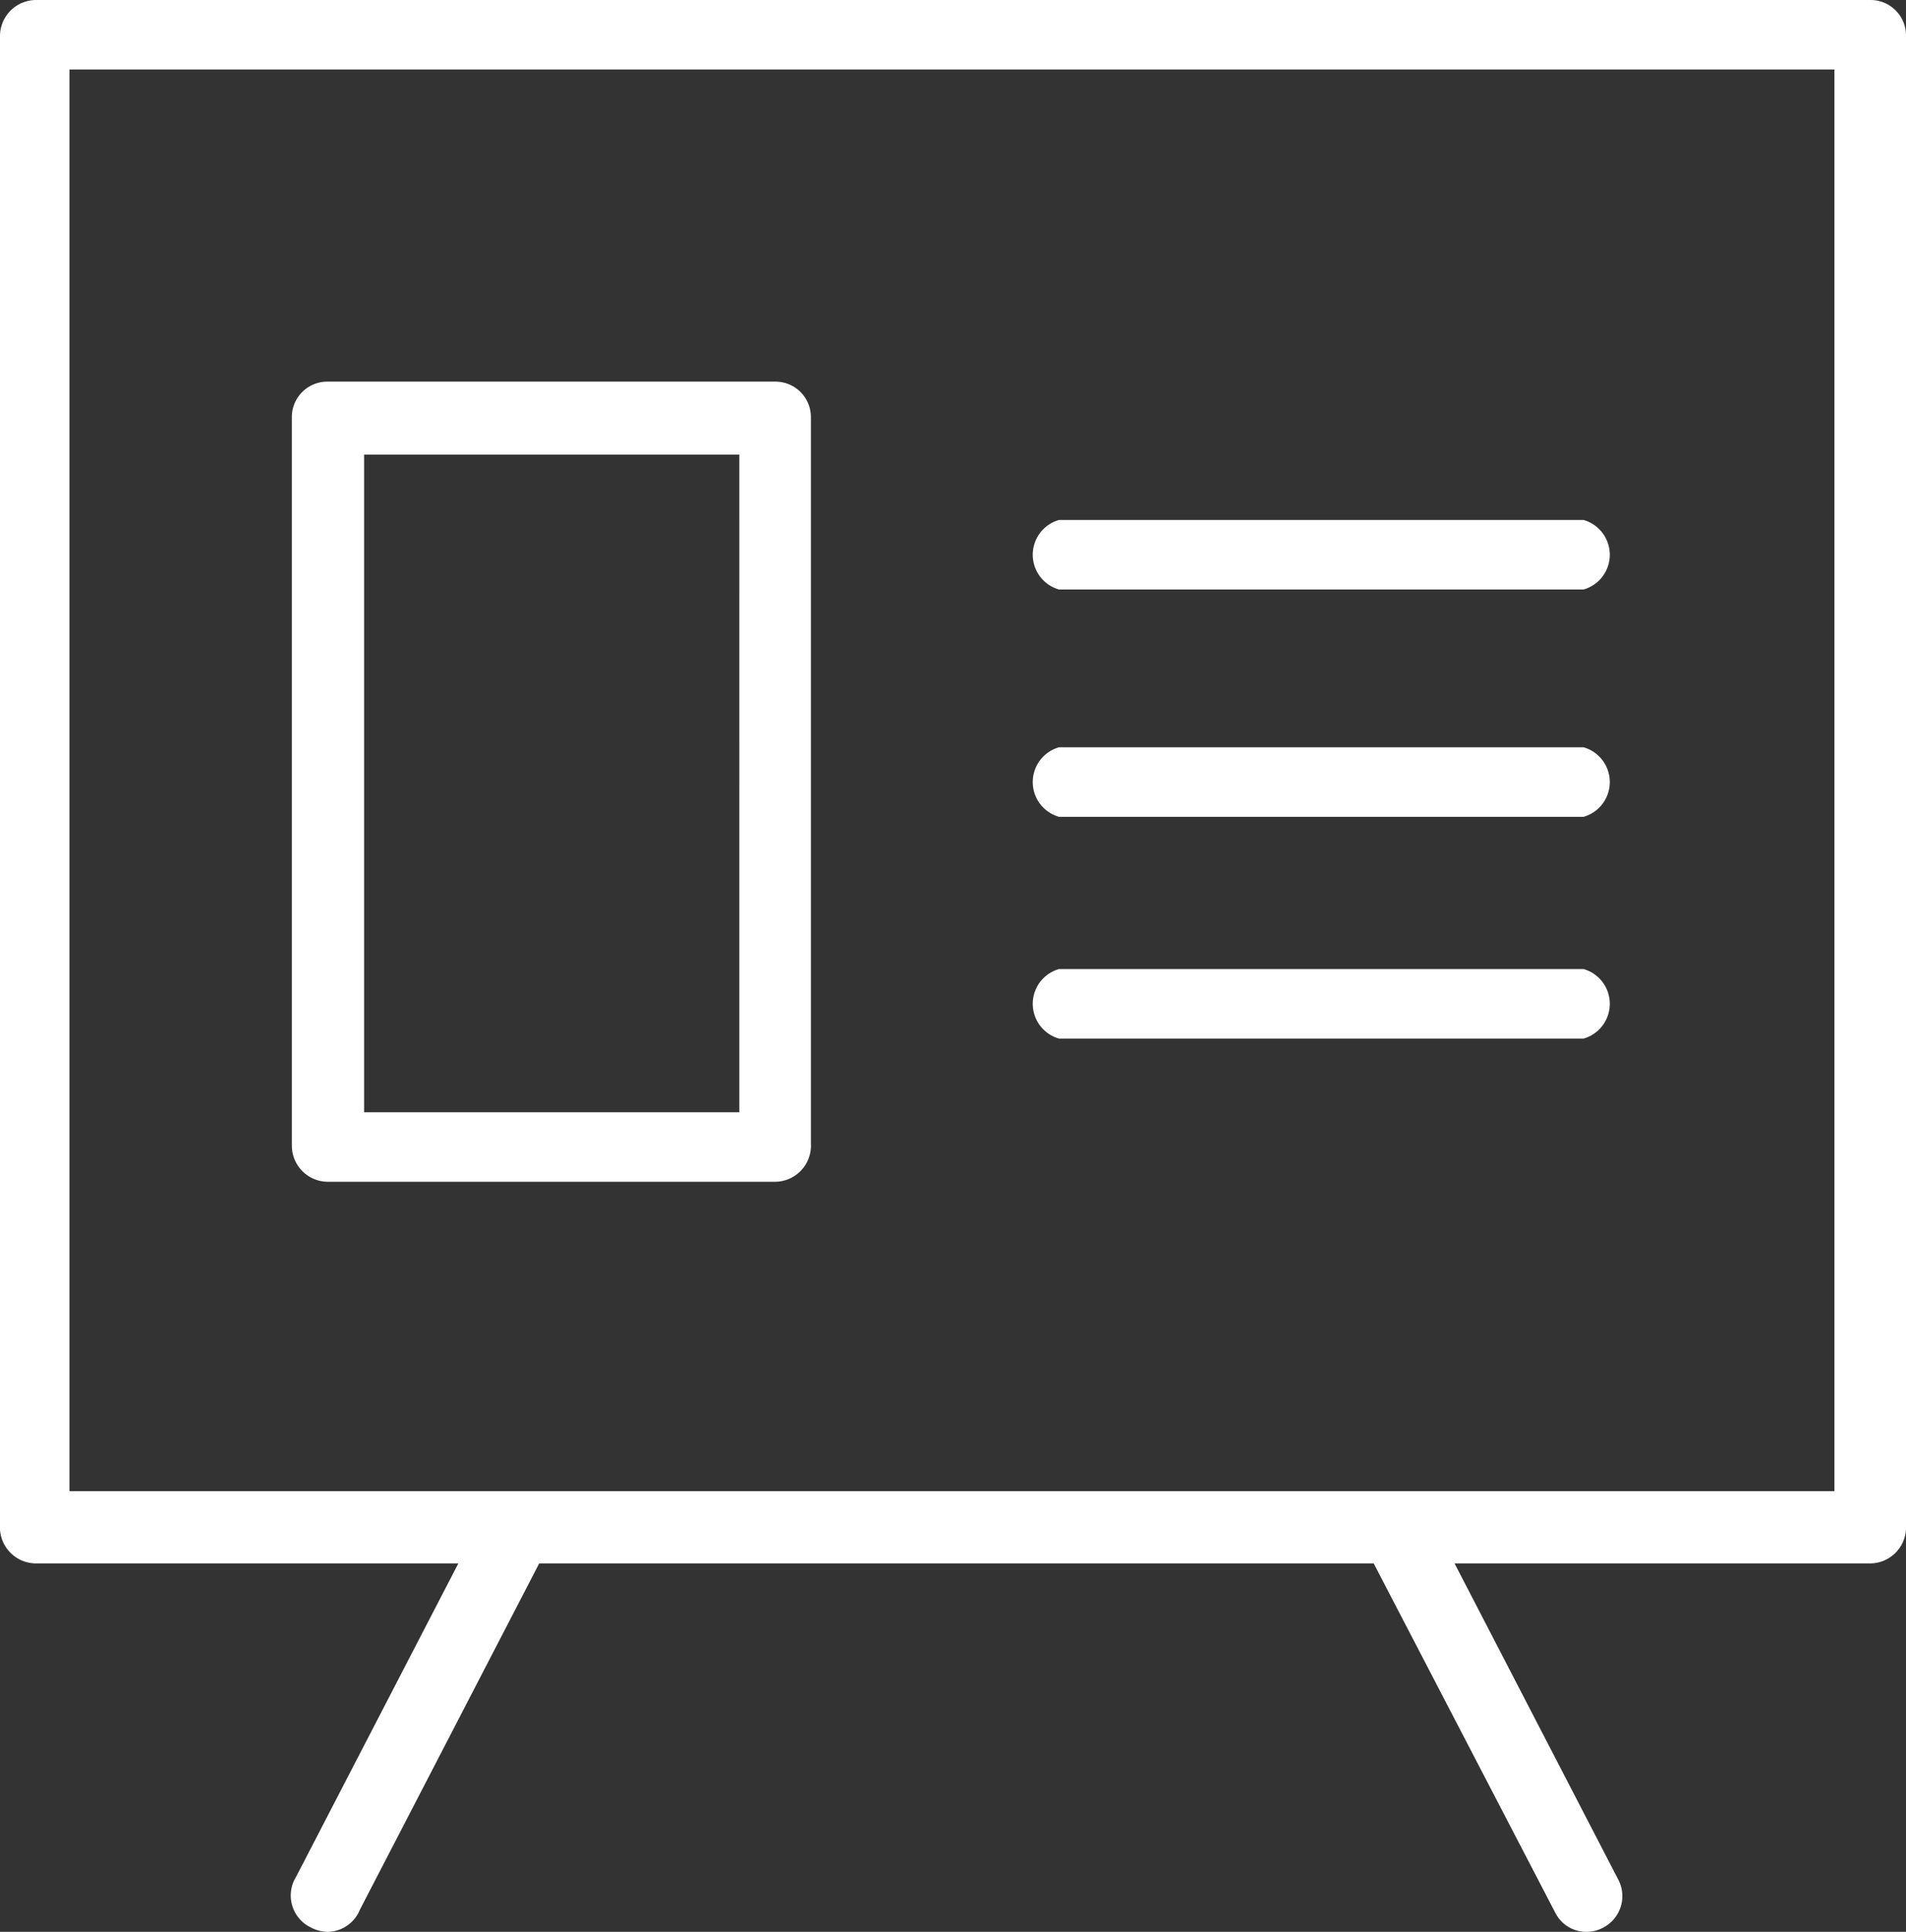
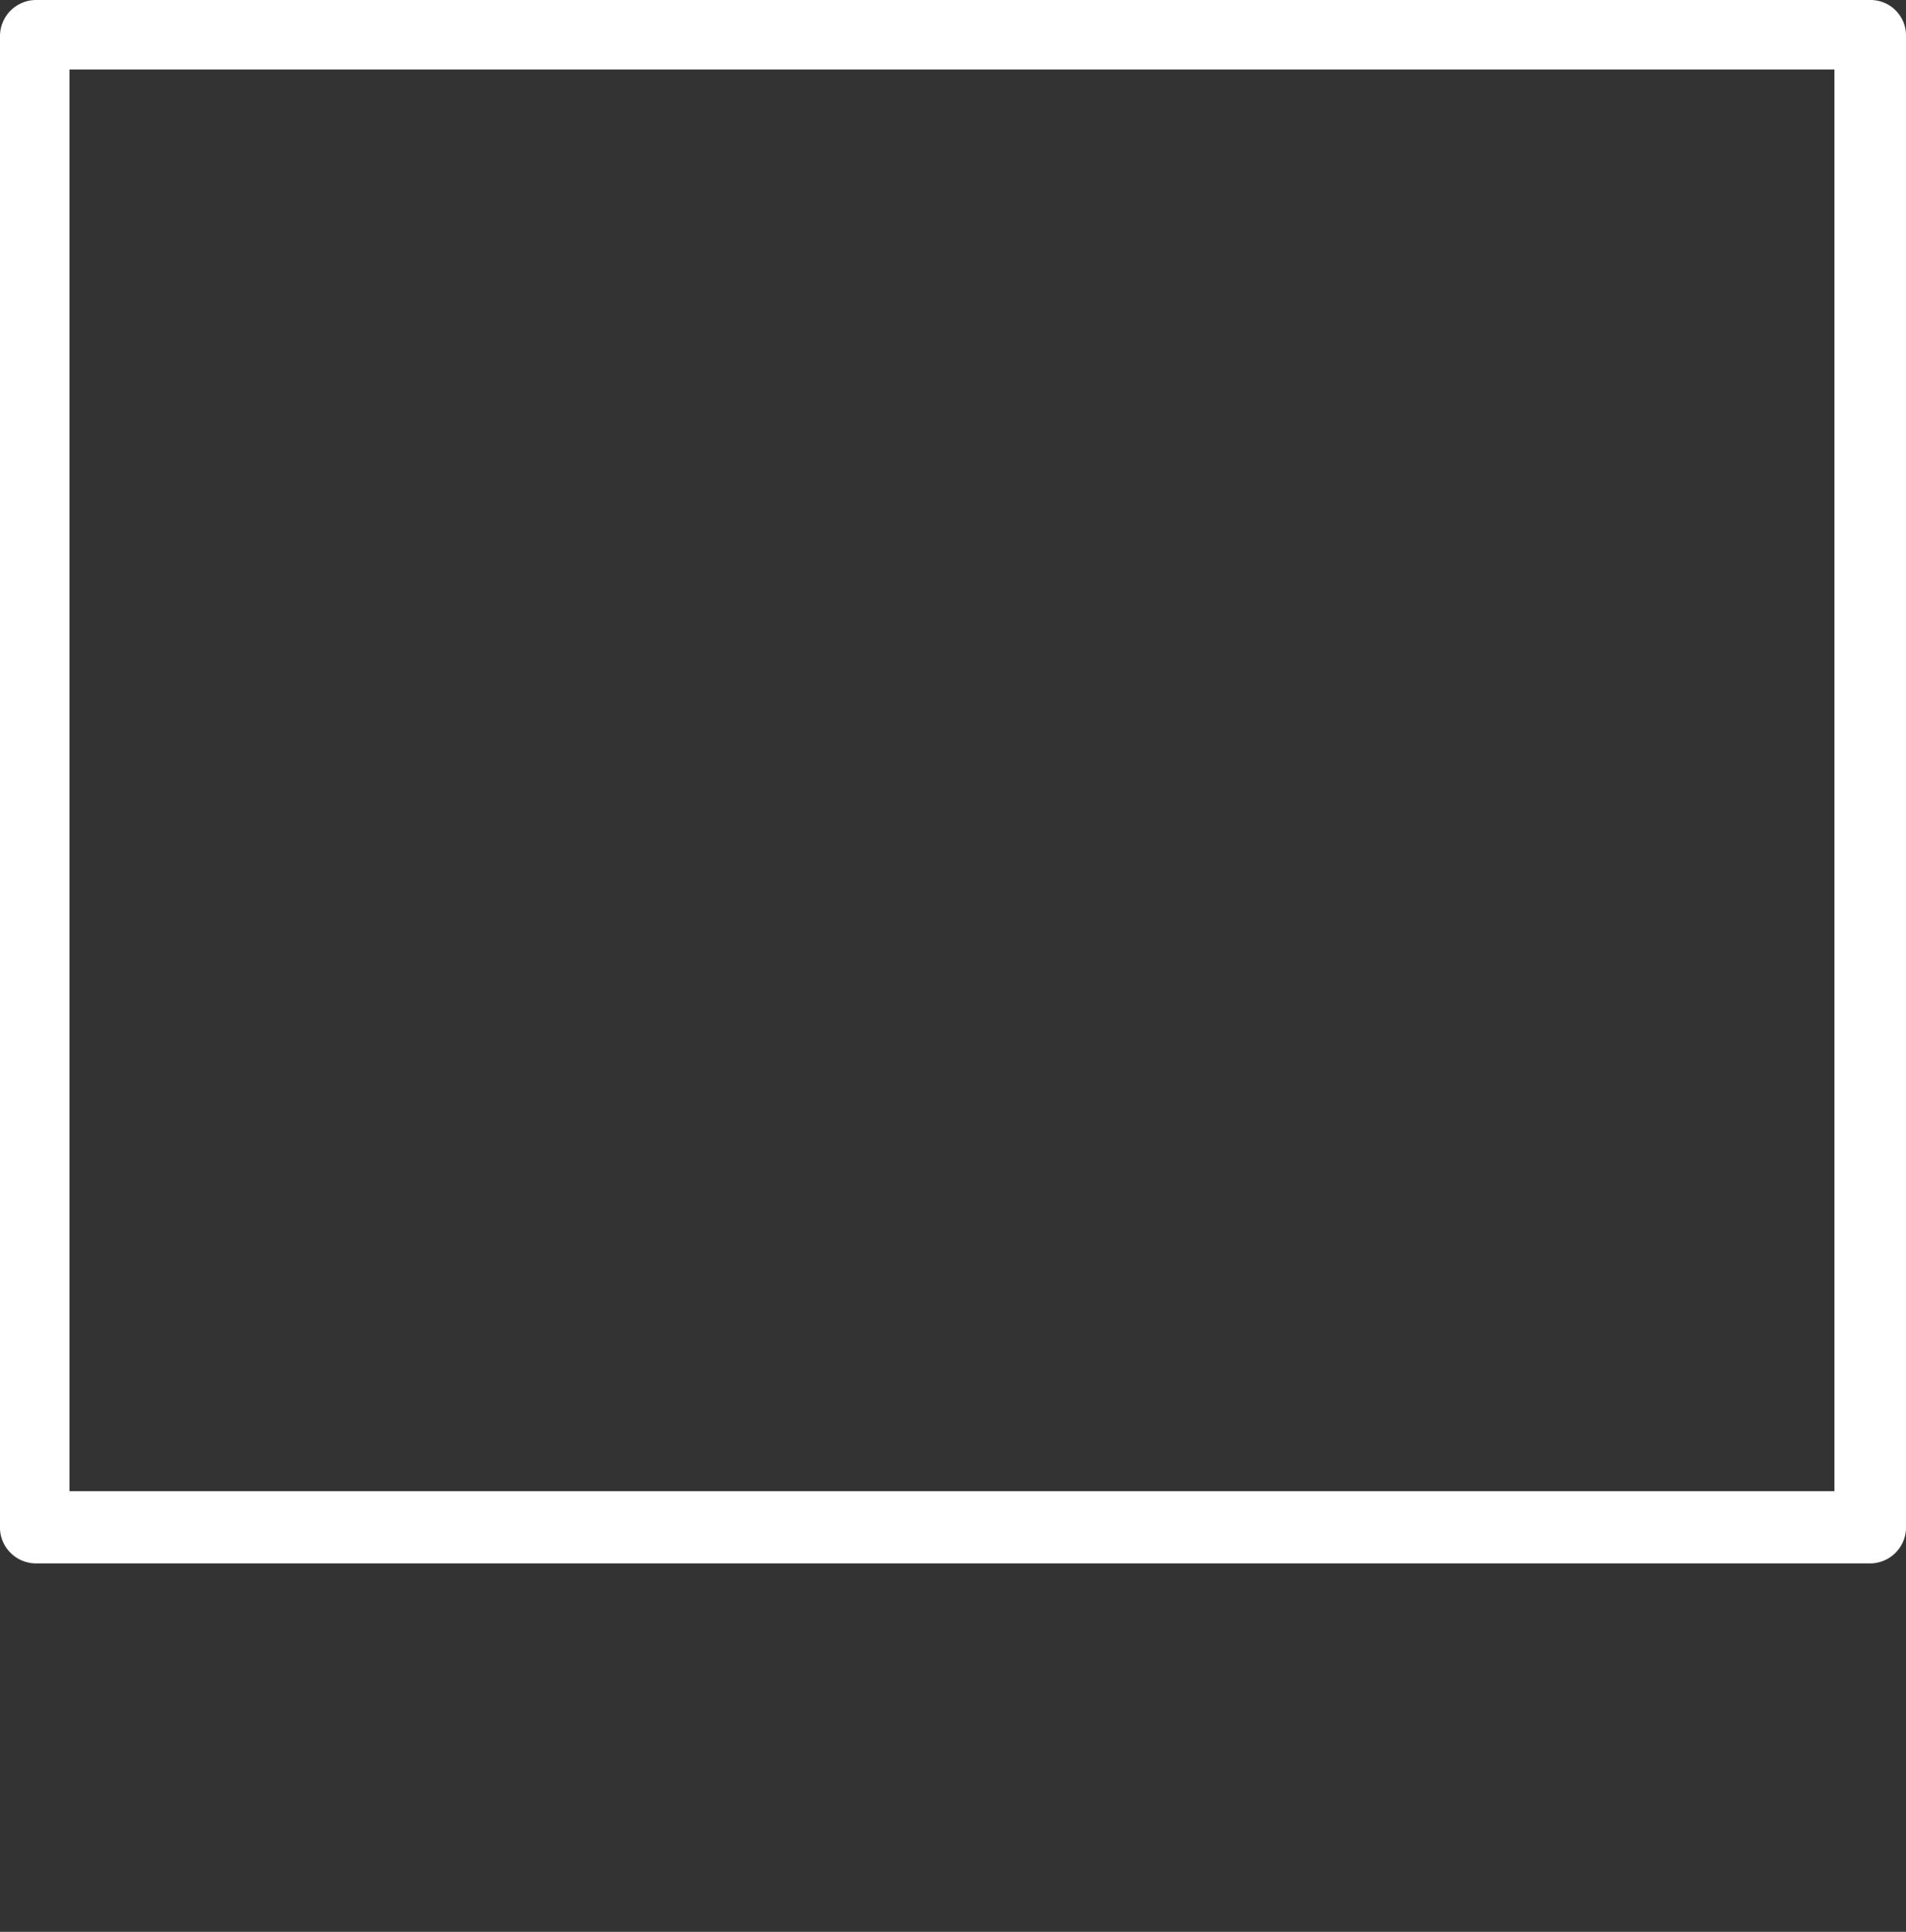
<svg xmlns="http://www.w3.org/2000/svg" viewBox="0 0 27.43 27.79">
  <rect x="0" y="0" width="27.43" height="27.79" fill="#333333" stroke="none" />
  <defs>
    <style>.cls-1{fill:#fff}</style>
  </defs>
  <title>Zasób 4</title>
  <g id="Warstwa_2" data-name="Warstwa 2">
    <g id="Warstwa_1-2" data-name="Warstwa 1">
      <path class="cls-1" d="M26.92 22.49H.52A.52.52 0 0 1 0 22V.52A.52.52 0 0 1 .52 0h26.4a.51.51 0 0 1 .51.52V22a.52.52 0 0 1-.51.49zM1 21.45h25.4V1H1z" />
-       <path class="cls-1" d="M11.15 17H4.72a.52.52 0 0 1-.52-.52V6a.51.51 0 0 1 .52-.51h6.43a.51.51 0 0 1 .52.51v10.45a.52.52 0 0 1-.52.55zm-5.91-1h5.4V6.54h-5.4zM22.79 8.48h-7.55a.52.52 0 0 1 0-1h7.55a.52.52 0 0 1 0 1zM22.79 11.75h-7.55a.52.52 0 0 1 0-1h7.55a.52.52 0 0 1 0 1zM22.79 14.94h-7.55a.52.52 0 0 1 0-1h7.55a.52.52 0 0 1 0 1zM22.83 27.79a.5.5 0 0 1-.45-.28l-2.6-5a.51.51 0 0 1 .22-.69.52.52 0 0 1 .7.22l2.59 5a.51.51 0 0 1-.22.69.5.5 0 0 1-.24.06zM4.72 27.79a.53.53 0 0 1-.24-.06.51.51 0 0 1-.22-.73l2.59-5a.53.53 0 0 1 .7-.22.51.51 0 0 1 .22.69l-2.59 5a.51.51 0 0 1-.46.32z" />
    </g>
  </g>
</svg>